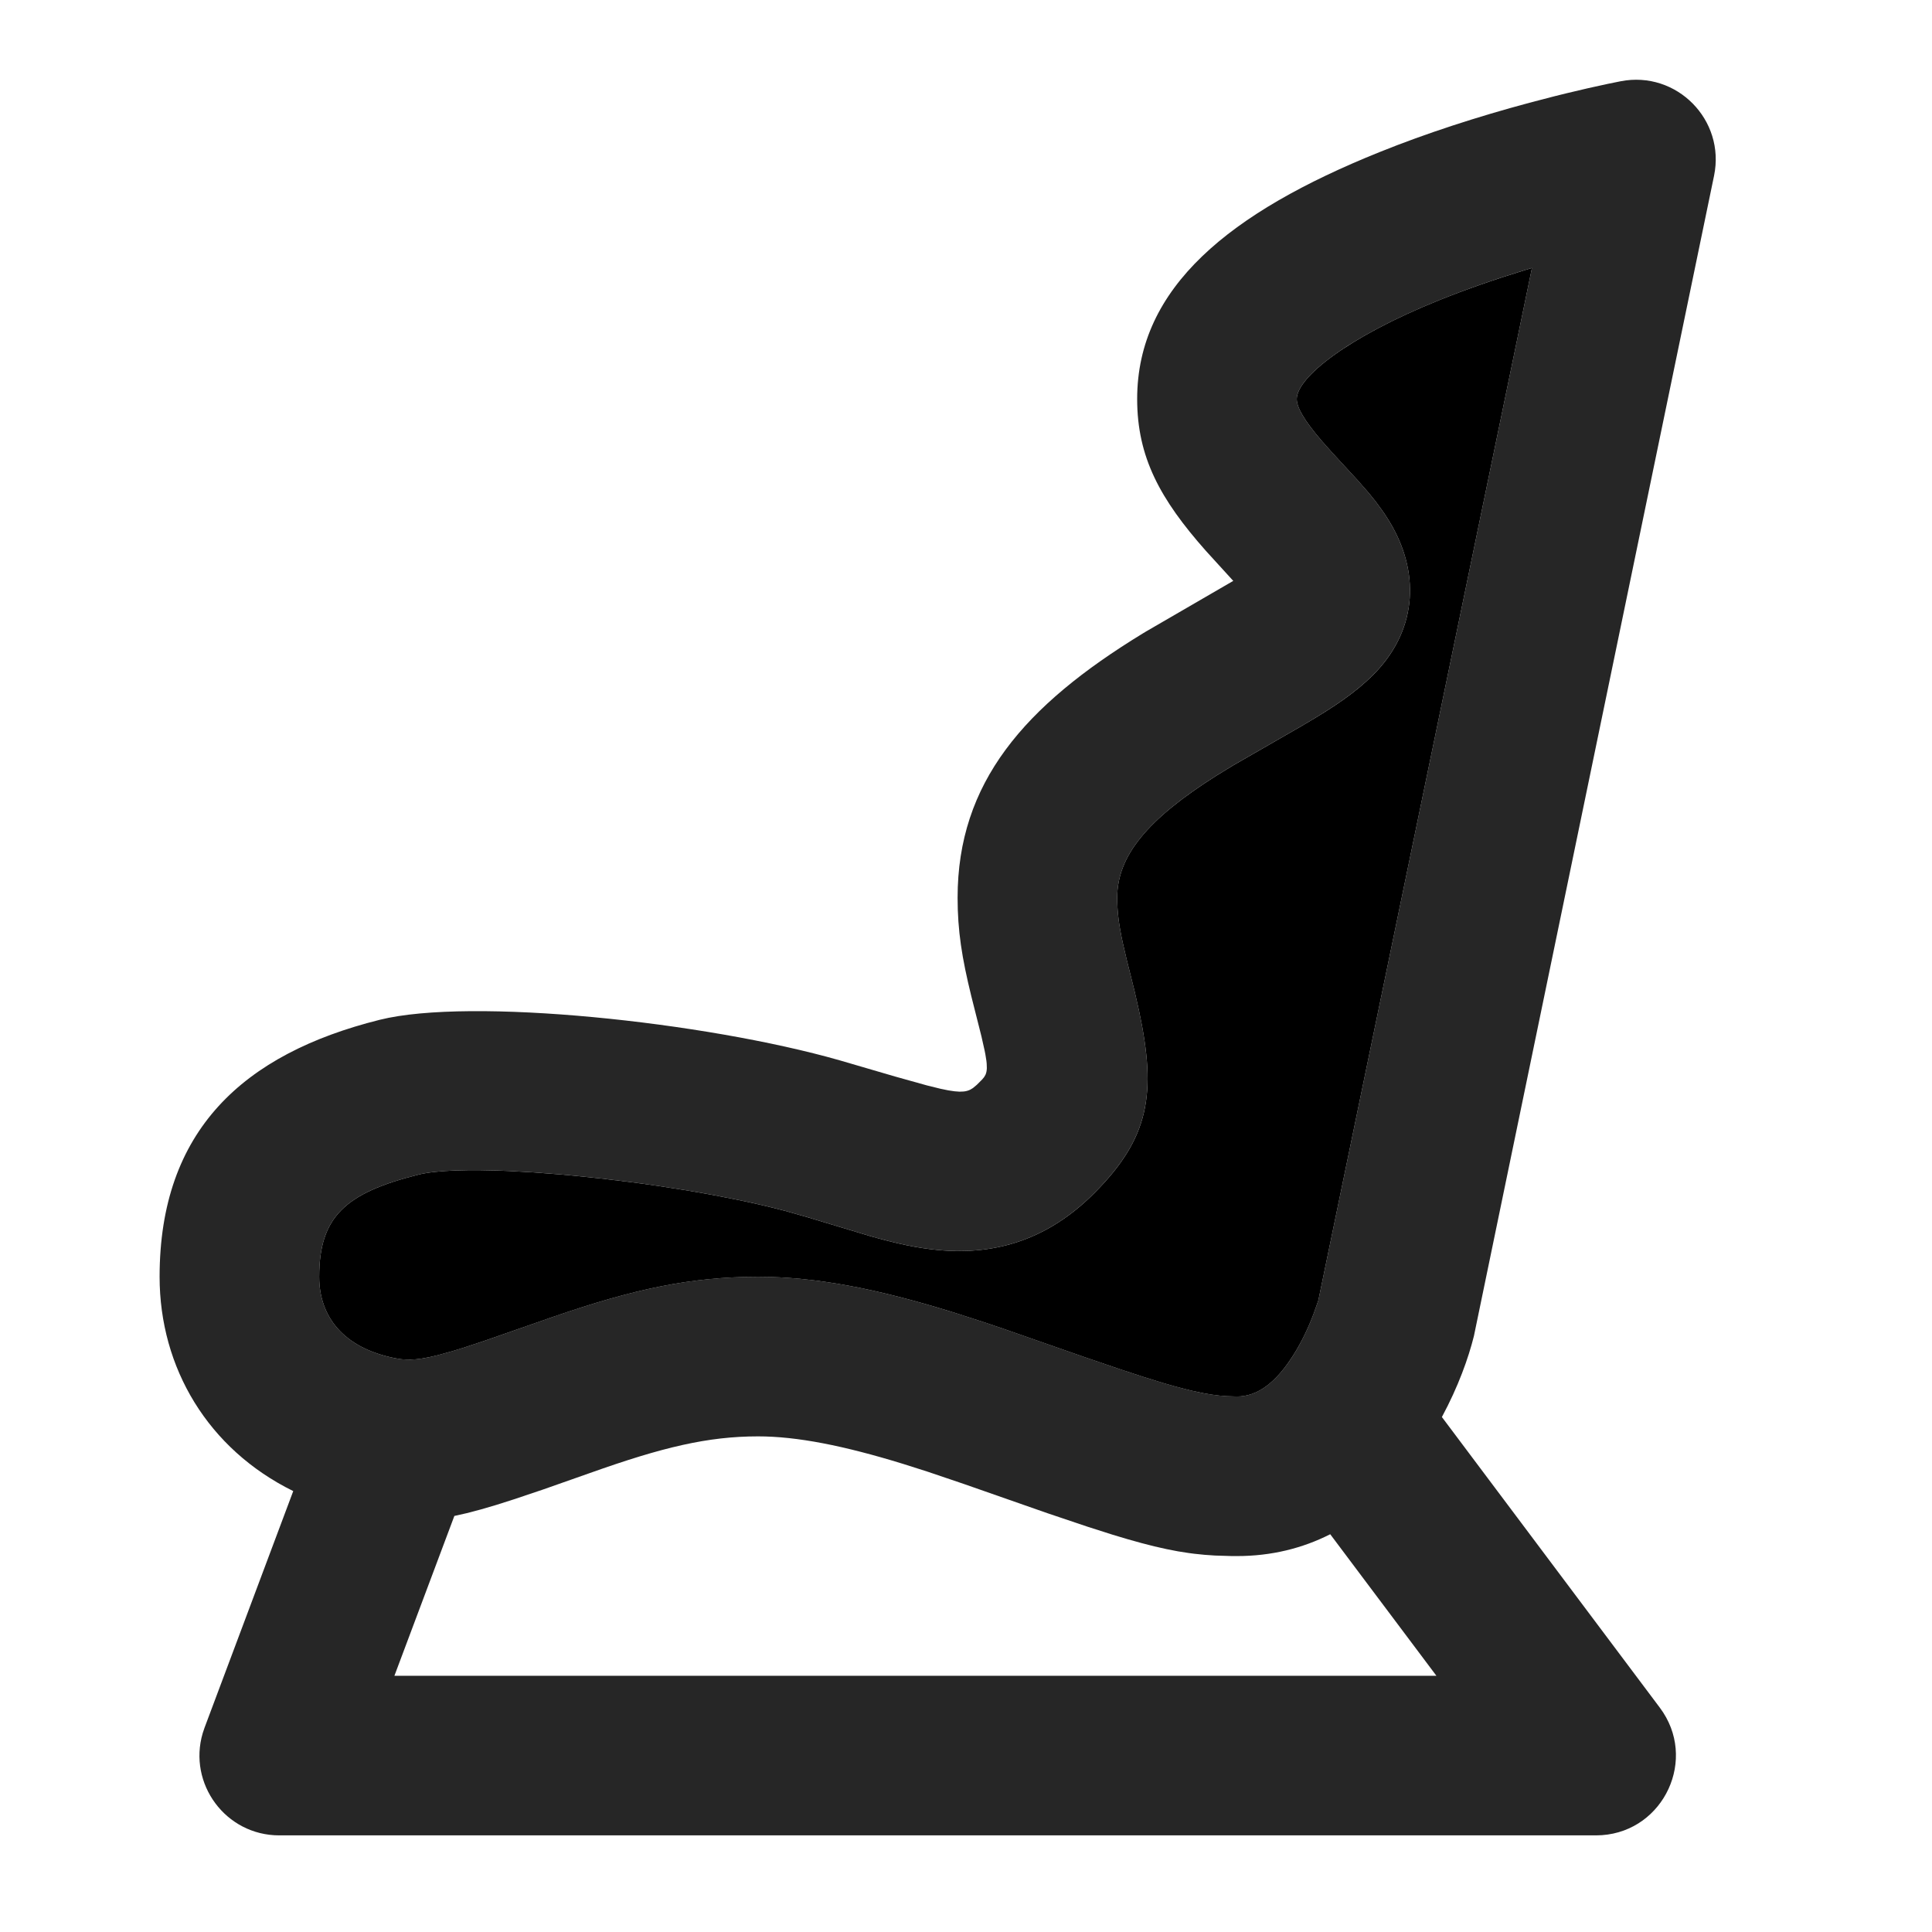
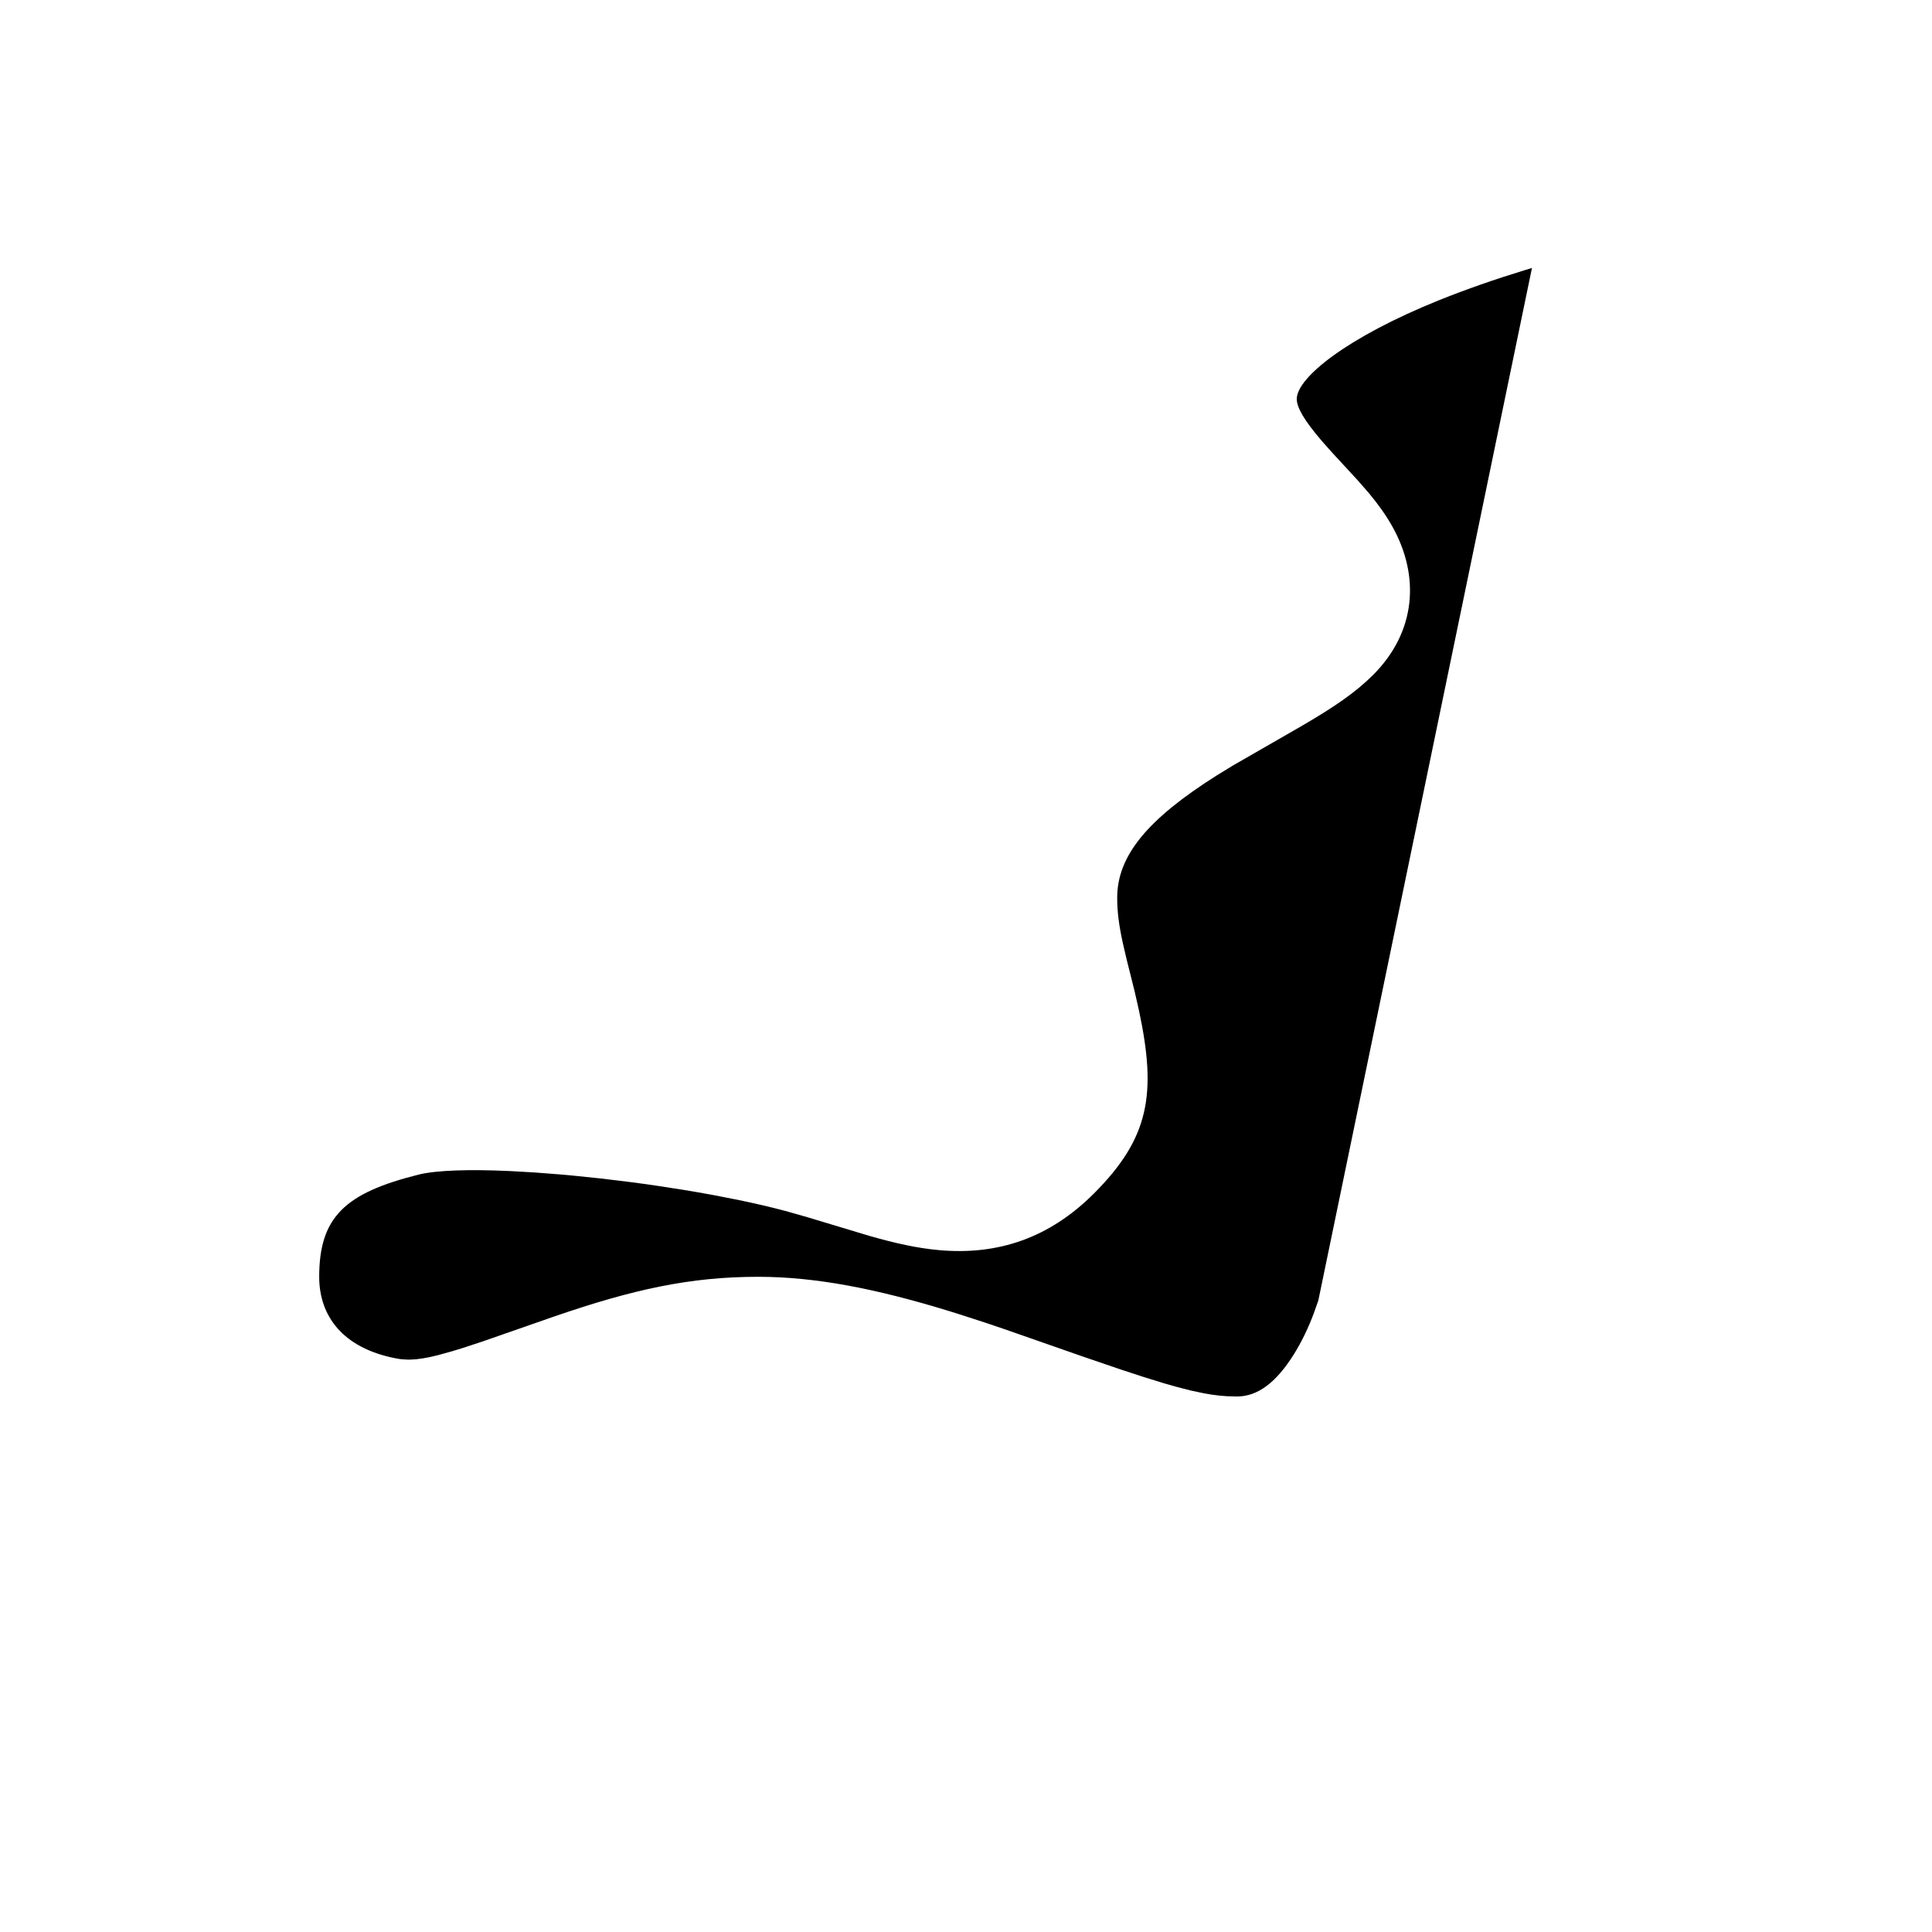
<svg xmlns="http://www.w3.org/2000/svg" width="69" height="69" viewBox="0 0 69 69" fill="none">
-   <path d="M57.886 2.901C59.882 2.516 61.628 4.285 61.216 6.277L52.64 47.715C52.443 48.506 52.079 49.525 51.496 50.608L59.28 60.989C60.645 62.809 59.43 65.382 57.217 65.541L57 65.549H9.975C8.056 65.549 6.707 63.701 7.24 61.898L7.307 61.699L10.473 53.253C7.433 51.756 5.7 48.855 5.7 45.599C5.7 40.377 8.686 37.64 13.559 36.422C16.794 35.613 25.166 36.491 29.996 37.871L31.963 38.446L33.105 38.765L33.6 38.887L33.865 38.941L34.085 38.974L34.267 38.988L34.417 38.982C34.509 38.972 34.584 38.95 34.651 38.917L34.748 38.859L34.886 38.744L35.075 38.555L35.144 38.473L35.196 38.384C35.224 38.321 35.241 38.247 35.244 38.15L35.239 37.986C35.237 37.956 35.233 37.923 35.229 37.889L35.192 37.656C35.184 37.612 35.175 37.566 35.165 37.518L35.05 37.007L34.69 35.58C34.352 34.204 34.2 33.236 34.2 32.062C34.2 27.955 36.572 25.212 40.819 22.62L40.934 22.551L44.045 20.746L43.068 19.674C41.433 17.829 40.613 16.328 40.613 14.249C40.613 10.256 43.928 7.584 49.267 5.433C50.95 4.755 52.766 4.169 54.624 3.67L55.512 3.439C55.655 3.403 55.795 3.368 55.932 3.335L56.716 3.15L57.422 2.995L57.886 2.901ZM27.075 51.299C25.281 51.299 23.663 51.685 21.074 52.606L19.395 53.197L18.348 53.549L17.735 53.744L17.18 53.907L16.676 54.04L16.227 54.141L14.086 59.849H51.3L47.508 54.794C46.518 55.296 45.408 55.574 44.175 55.574C44.108 55.574 44.041 55.574 43.974 55.573L43.395 55.555L43.019 55.529L42.643 55.49C42.58 55.482 42.516 55.474 42.453 55.465L42.065 55.404L41.66 55.325L41.231 55.228L40.773 55.111L40.278 54.973L39.739 54.812L38.834 54.523L37.412 54.044L34.43 53.001L33.119 52.557L32.254 52.282C30.123 51.626 28.457 51.299 27.075 51.299ZM54.713 9.569L54.47 9.643C53.398 9.971 52.363 10.331 51.398 10.72C48.104 12.047 46.313 13.49 46.313 14.249C46.313 14.541 46.556 14.992 47.218 15.76L47.584 16.171L48.487 17.15L48.891 17.614C49.229 18.021 49.498 18.397 49.725 18.802C50.718 20.572 50.578 22.564 49.04 24.102C48.413 24.729 47.659 25.244 46.479 25.932L44.039 27.335L43.444 27.7C40.976 29.26 39.9 30.569 39.9 32.062C39.9 32.552 39.958 33.024 40.1 33.676L40.242 34.284L40.52 35.395L40.681 36.105C41.312 39.073 41.048 40.644 39.065 42.627C37.477 44.215 35.633 44.843 33.513 44.644C32.76 44.574 32.008 44.411 31.058 44.14L28.834 43.47L28.049 43.247C27.529 43.109 26.957 42.976 26.352 42.851L25.423 42.67C25.106 42.612 24.783 42.556 24.456 42.502L23.466 42.348C23.134 42.299 22.8 42.253 22.466 42.21L21.468 42.089L20.486 41.987C20.324 41.971 20.163 41.957 20.005 41.943L19.07 41.871L18.184 41.821C16.756 41.757 15.584 41.791 14.941 41.952C12.333 42.604 11.4 43.459 11.4 45.599C11.4 47.019 12.261 48.137 14.097 48.505L14.275 48.535C14.305 48.539 14.335 48.542 14.365 48.545L14.55 48.556L14.646 48.557L14.852 48.545L15.079 48.517L15.335 48.47L15.625 48.402L16.139 48.26L16.544 48.136L17.26 47.901L19.782 47.02C22.607 46.048 24.648 45.599 27.075 45.599C29.13 45.599 31.304 46.026 33.93 46.834L34.243 46.931L35.207 47.243L35.906 47.48L38.716 48.462L40.034 48.912L40.859 49.182L41.564 49.4L41.977 49.518L42.522 49.659L42.996 49.761L43.282 49.808L43.55 49.842L43.805 49.863L44.175 49.874C44.906 49.874 45.569 49.392 46.212 48.364C46.492 47.915 46.729 47.415 46.917 46.914L47.083 46.446L54.713 9.569Z" fill="black" fill-opacity="0.85" style="fill:black;fill-opacity:0.85;" />
  <path d="M54.713 9.57L54.47 9.644C53.398 9.972 52.363 10.332 51.398 10.72C48.104 12.048 46.313 13.491 46.313 14.25C46.313 14.542 46.557 14.993 47.218 15.761L47.584 16.172L48.487 17.151L48.892 17.615C49.229 18.021 49.498 18.398 49.726 18.803C50.718 20.573 50.578 22.565 49.041 24.103C48.414 24.73 47.66 25.245 46.479 25.933L44.04 27.336L43.444 27.701C40.976 29.261 39.9 30.569 39.9 32.062C39.9 32.553 39.958 33.025 40.1 33.677L40.242 34.285L40.52 35.396L40.681 36.106C41.313 39.074 41.048 40.645 39.066 42.628C37.477 44.216 35.633 44.843 33.513 44.645C32.76 44.575 32.008 44.412 31.058 44.141L28.834 43.471L28.049 43.248C27.529 43.11 26.957 42.977 26.353 42.852L25.423 42.671C25.106 42.613 24.784 42.557 24.457 42.503L23.467 42.349C23.134 42.3 22.8 42.254 22.466 42.211L21.468 42.09L20.486 41.988C20.324 41.972 20.164 41.958 20.005 41.944L19.07 41.872L18.185 41.822C16.756 41.758 15.584 41.792 14.942 41.952C12.333 42.605 11.4 43.459 11.4 45.6C11.4 47.019 12.261 48.138 14.097 48.505L14.275 48.536C14.305 48.54 14.335 48.543 14.365 48.546L14.55 48.557L14.647 48.557L14.852 48.546L15.079 48.517L15.335 48.47L15.625 48.403L16.139 48.261L16.544 48.137L17.26 47.901L19.782 47.021C22.608 46.048 24.649 45.6 27.075 45.6C29.13 45.6 31.304 46.026 33.93 46.834L34.243 46.932L35.207 47.244L35.906 47.481L38.716 48.463L40.034 48.913L40.859 49.183L41.564 49.401L41.977 49.519L42.522 49.66L42.997 49.761L43.282 49.809L43.55 49.843L43.805 49.864L44.175 49.875C44.906 49.875 45.569 49.393 46.212 48.364C46.492 47.916 46.729 47.416 46.917 46.915L47.083 46.447L54.713 9.57Z" fill="#C22719" fill-opacity="0.5" style="fill:#C22719;fill:color(display-p3 0.761 0.153 0.098);fill-opacity:0.5;" />
</svg>